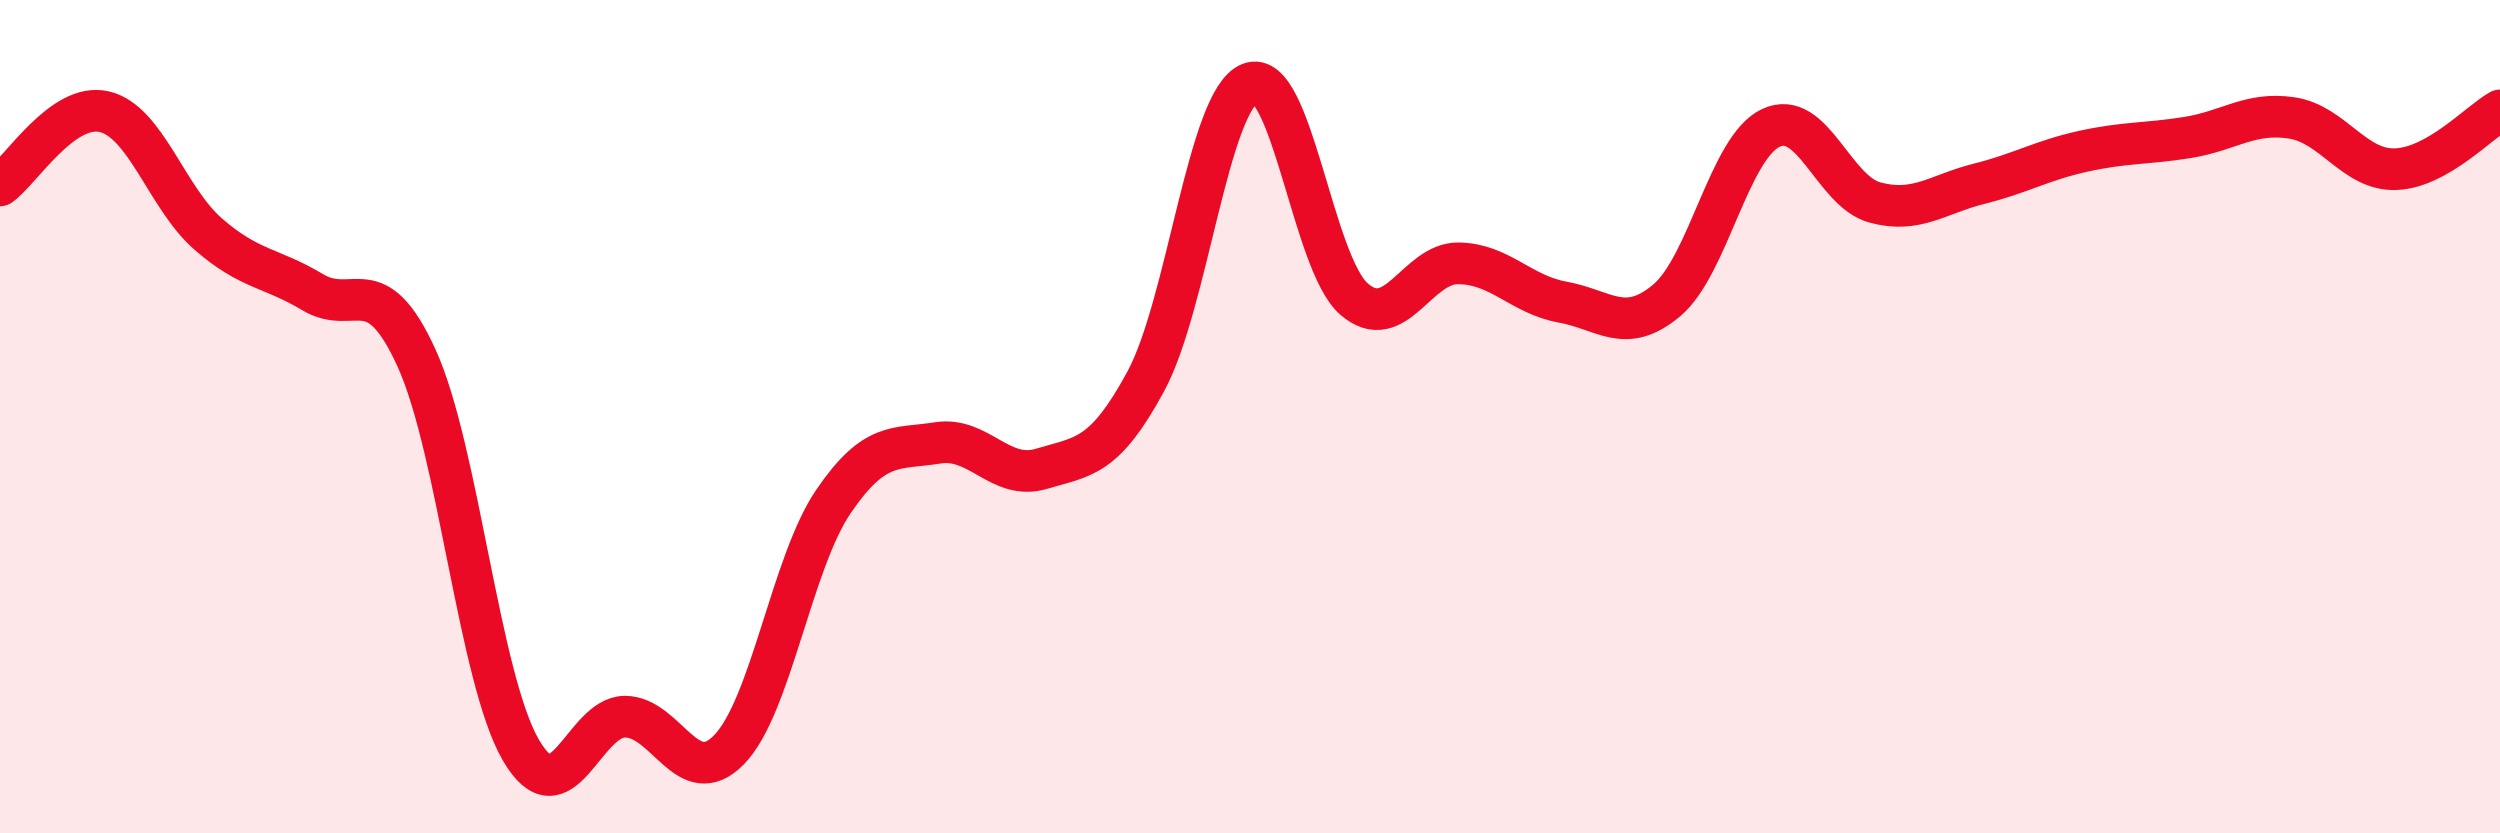
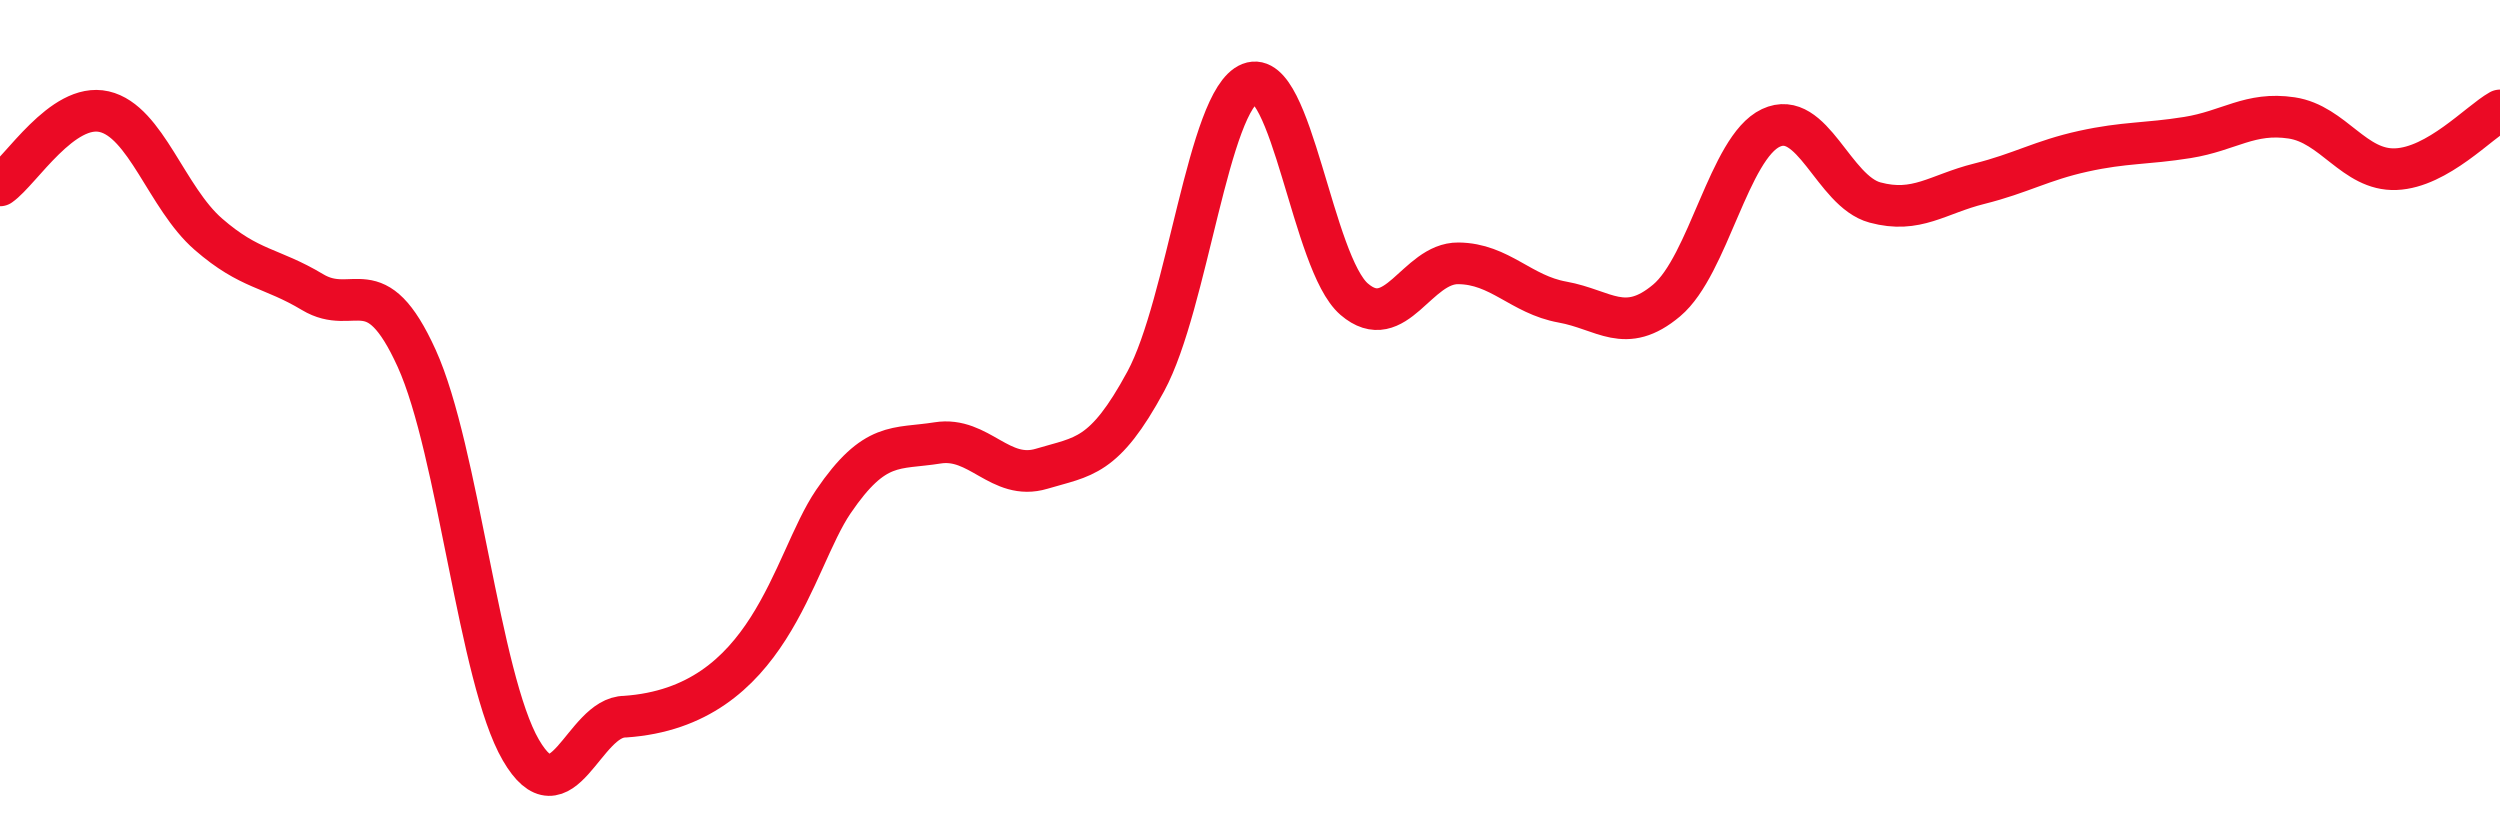
<svg xmlns="http://www.w3.org/2000/svg" width="60" height="20" viewBox="0 0 60 20">
-   <path d="M 0,4.45 C 0.5,4.1 1.5,2.45 2.5,2.68 C 3.5,2.91 4,4.75 5,5.62 C 6,6.49 6.5,6.41 7.5,7.01 C 8.5,7.61 9,6.4 10,8.6 C 11,10.8 11.5,16.28 12.5,18 C 13.5,19.72 14,17.2 15,17.2 C 16,17.2 16.5,19.02 17.5,17.99 C 18.5,16.96 19,13.51 20,12.04 C 21,10.57 21.5,10.79 22.5,10.63 C 23.5,10.47 24,11.55 25,11.25 C 26,10.95 26.5,11 27.5,9.15 C 28.5,7.3 29,2.39 30,2 C 31,1.61 31.5,6.32 32.5,7.18 C 33.5,8.04 34,6.31 35,6.32 C 36,6.33 36.5,7.07 37.5,7.25 C 38.5,7.43 39,8.05 40,7.21 C 41,6.37 41.5,3.54 42.5,3.07 C 43.5,2.6 44,4.59 45,4.86 C 46,5.13 46.5,4.66 47.5,4.41 C 48.5,4.16 49,3.85 50,3.63 C 51,3.41 51.5,3.46 52.5,3.3 C 53.5,3.14 54,2.68 55,2.83 C 56,2.98 56.5,4.1 57.5,4.06 C 58.5,4.02 59.5,2.93 60,2.65L60 20L0 20Z" fill="#EB0A25" opacity="0.1" stroke-linecap="round" stroke-linejoin="round" />
-   <path d="M 0,4.45 C 0.5,4.1 1.5,2.45 2.5,2.68 C 3.5,2.91 4,4.75 5,5.62 C 6,6.49 6.5,6.41 7.5,7.01 C 8.5,7.61 9,6.4 10,8.6 C 11,10.8 11.5,16.28 12.5,18 C 13.5,19.72 14,17.2 15,17.2 C 16,17.2 16.5,19.02 17.5,17.99 C 18.5,16.96 19,13.51 20,12.04 C 21,10.57 21.5,10.79 22.5,10.63 C 23.5,10.47 24,11.55 25,11.25 C 26,10.95 26.5,11 27.5,9.15 C 28.5,7.3 29,2.39 30,2 C 31,1.61 31.5,6.32 32.5,7.18 C 33.5,8.04 34,6.31 35,6.32 C 36,6.33 36.5,7.07 37.5,7.25 C 38.5,7.43 39,8.05 40,7.21 C 41,6.37 41.5,3.54 42.5,3.07 C 43.5,2.6 44,4.59 45,4.86 C 46,5.13 46.5,4.66 47.5,4.41 C 48.5,4.16 49,3.85 50,3.63 C 51,3.41 51.5,3.46 52.5,3.3 C 53.5,3.14 54,2.68 55,2.83 C 56,2.98 56.5,4.1 57.5,4.06 C 58.5,4.02 59.5,2.93 60,2.65" stroke="#EB0A25" stroke-width="1" fill="none" stroke-linecap="round" stroke-linejoin="round" />
+   <path d="M 0,4.45 C 0.5,4.1 1.5,2.45 2.5,2.68 C 3.5,2.91 4,4.75 5,5.62 C 6,6.49 6.5,6.41 7.5,7.01 C 8.5,7.61 9,6.4 10,8.6 C 11,10.8 11.5,16.28 12.5,18 C 13.5,19.72 14,17.2 15,17.2 C 18.5,16.96 19,13.51 20,12.04 C 21,10.57 21.5,10.79 22.5,10.63 C 23.5,10.47 24,11.55 25,11.25 C 26,10.95 26.5,11 27.5,9.15 C 28.5,7.3 29,2.39 30,2 C 31,1.61 31.5,6.32 32.5,7.18 C 33.5,8.04 34,6.31 35,6.32 C 36,6.33 36.5,7.07 37.5,7.25 C 38.5,7.43 39,8.05 40,7.21 C 41,6.37 41.5,3.54 42.5,3.07 C 43.5,2.6 44,4.59 45,4.86 C 46,5.13 46.5,4.66 47.5,4.41 C 48.5,4.16 49,3.85 50,3.63 C 51,3.41 51.5,3.46 52.5,3.3 C 53.5,3.14 54,2.68 55,2.83 C 56,2.98 56.5,4.1 57.5,4.06 C 58.5,4.02 59.5,2.93 60,2.65" stroke="#EB0A25" stroke-width="1" fill="none" stroke-linecap="round" stroke-linejoin="round" />
</svg>